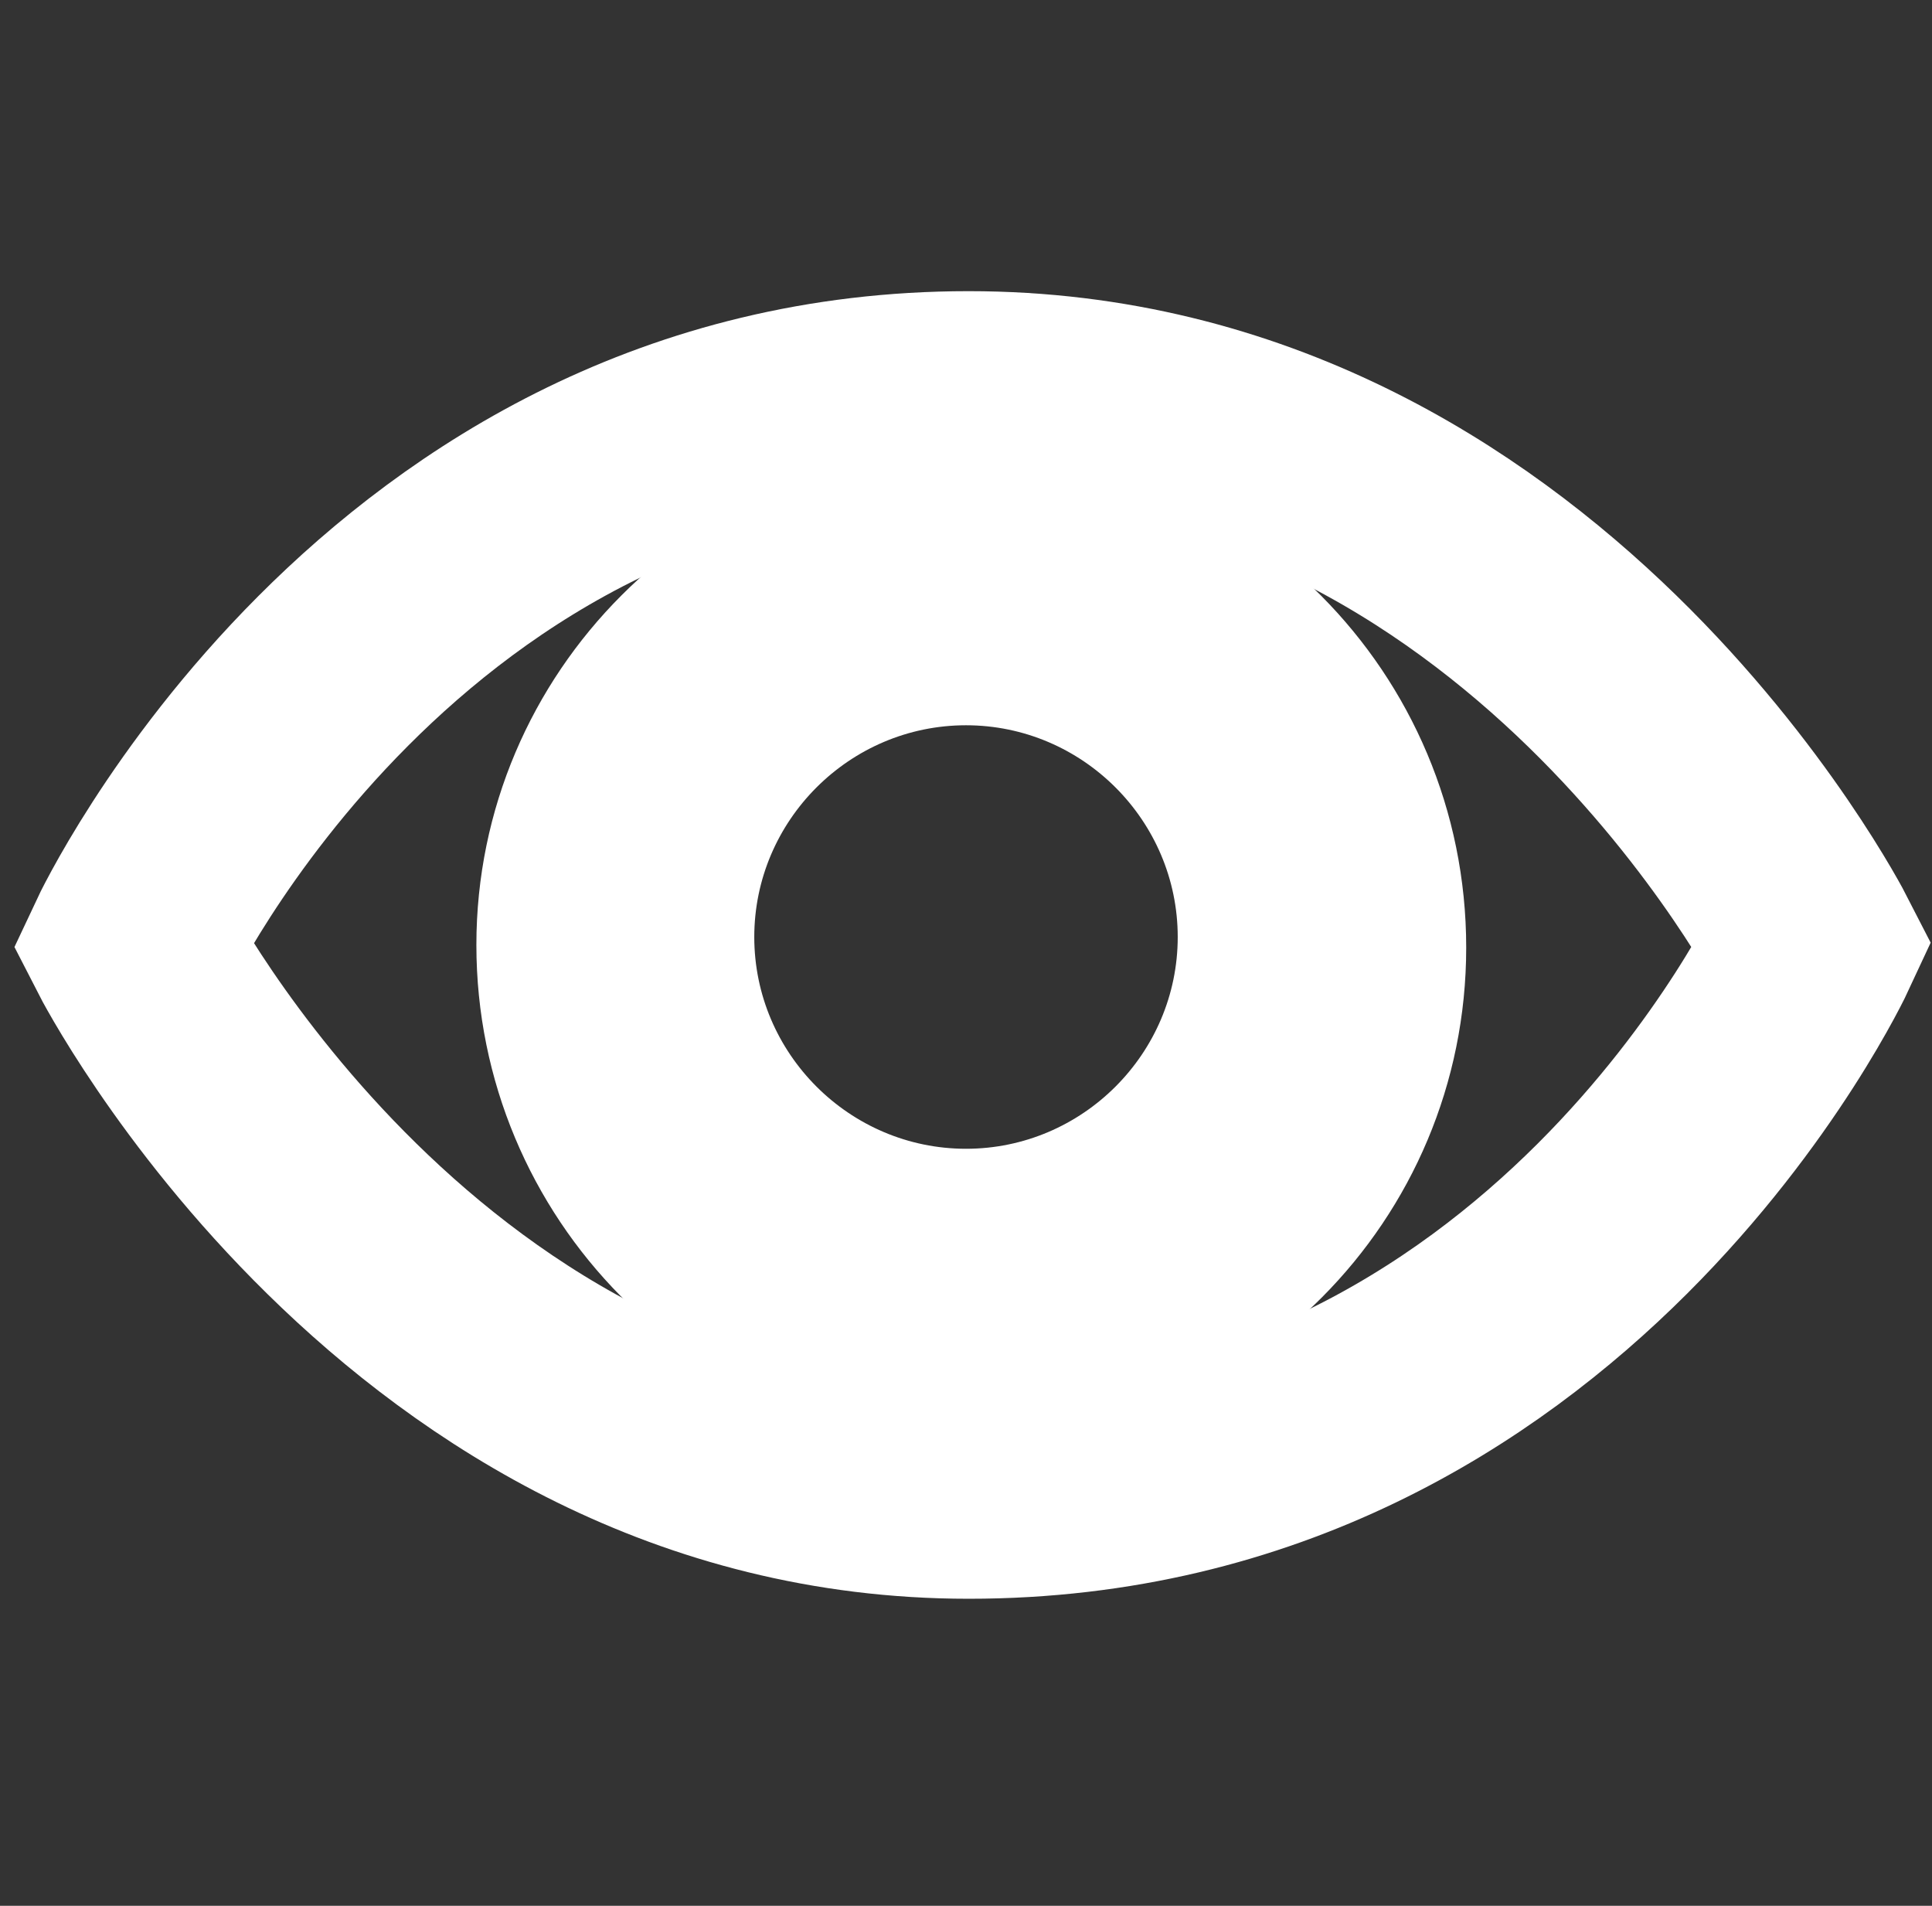
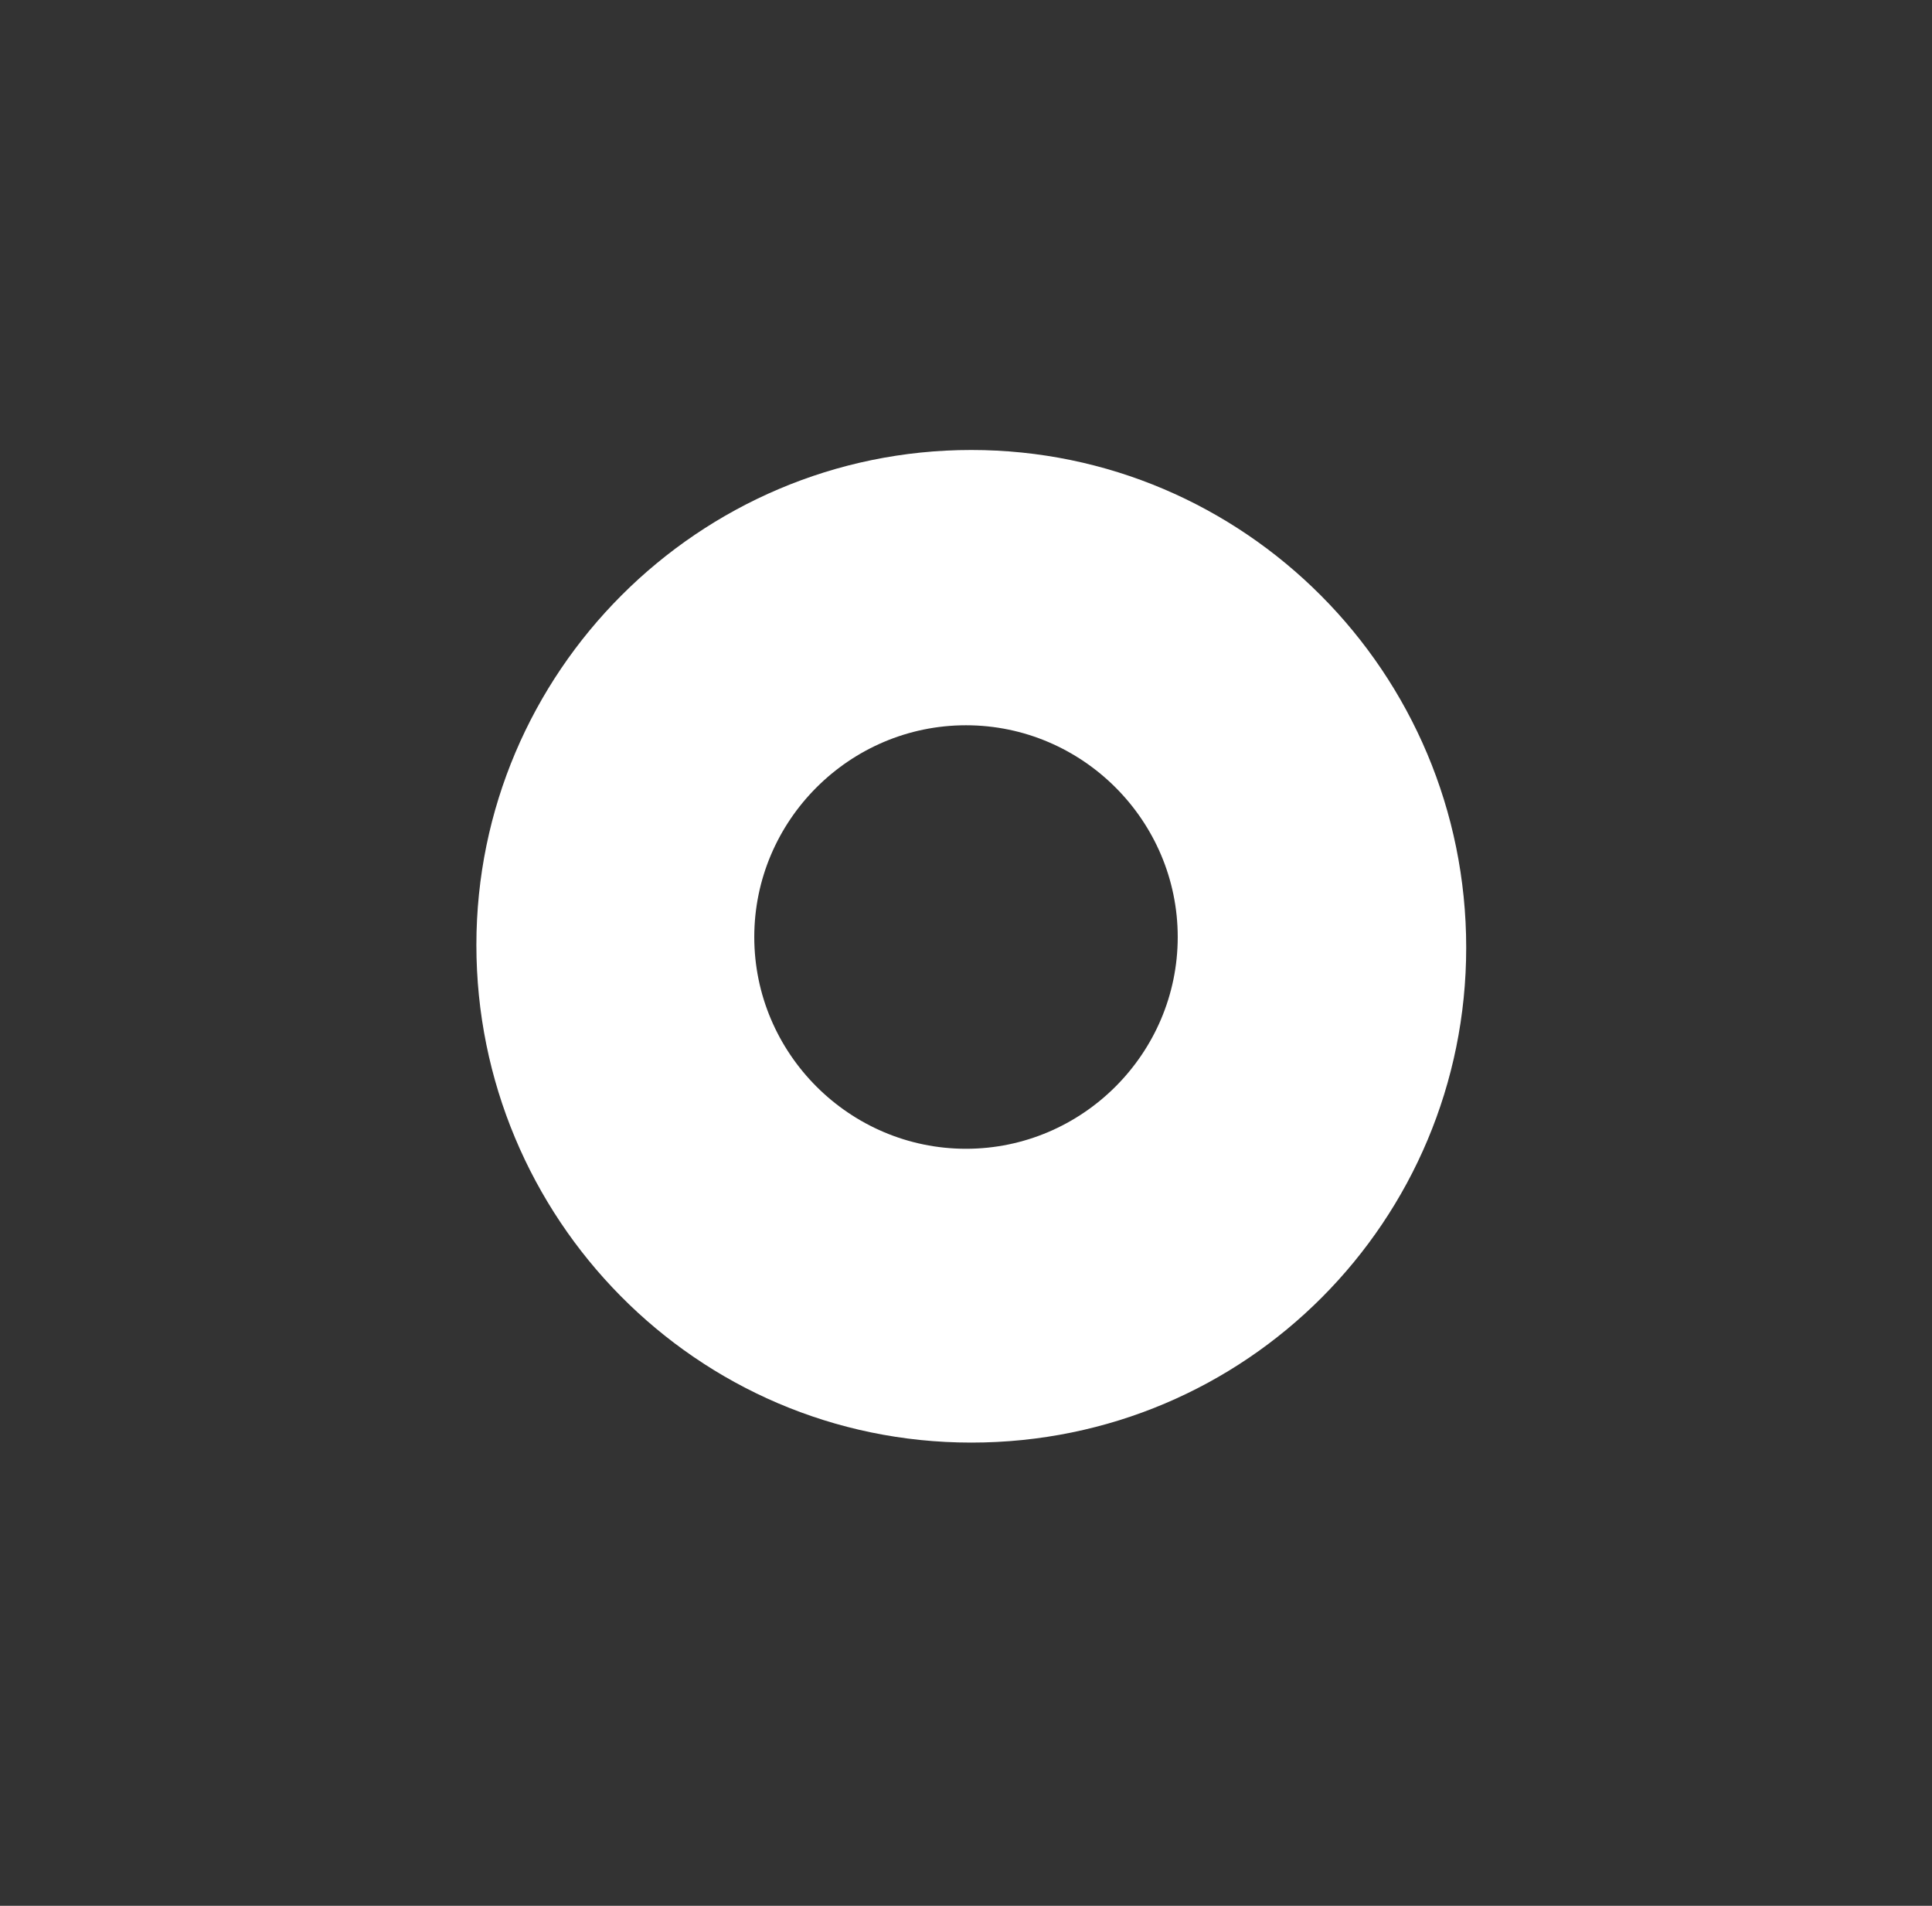
<svg xmlns="http://www.w3.org/2000/svg" width="73" height="72" viewBox="0 0 73 72" fill="none">
  <rect x="0" y="0" width="73" height="72" fill="#333333" stroke="none" />
-   <path d="M68.5 35.7C68.5 35.7 58.9 56.4 36.6 56.4C15.6 56.4 5 35.7 5 35.7C5 35.7 14.7 15 36.6 15C57.9 15 68.5 35.7 68.5 35.7Z" stroke="white" stroke-width="8" />
  <path d="M36.7 17C26.4 17 18 25.4 18 35.7C18 46 26.3 54.5 36.7 54.5C47.1 54.5 55.4 46.1 55.4 35.8C55.4 25.4 47 17 36.7 17ZM36.5 43.4C32.1 43.4 28.5 39.8 28.5 35.4C28.5 31 32.1 27.4 36.5 27.4C40.9 27.4 44.5 31 44.5 35.4C44.5 39.8 40.9 43.4 36.5 43.4Z" fill="white" />
</svg>